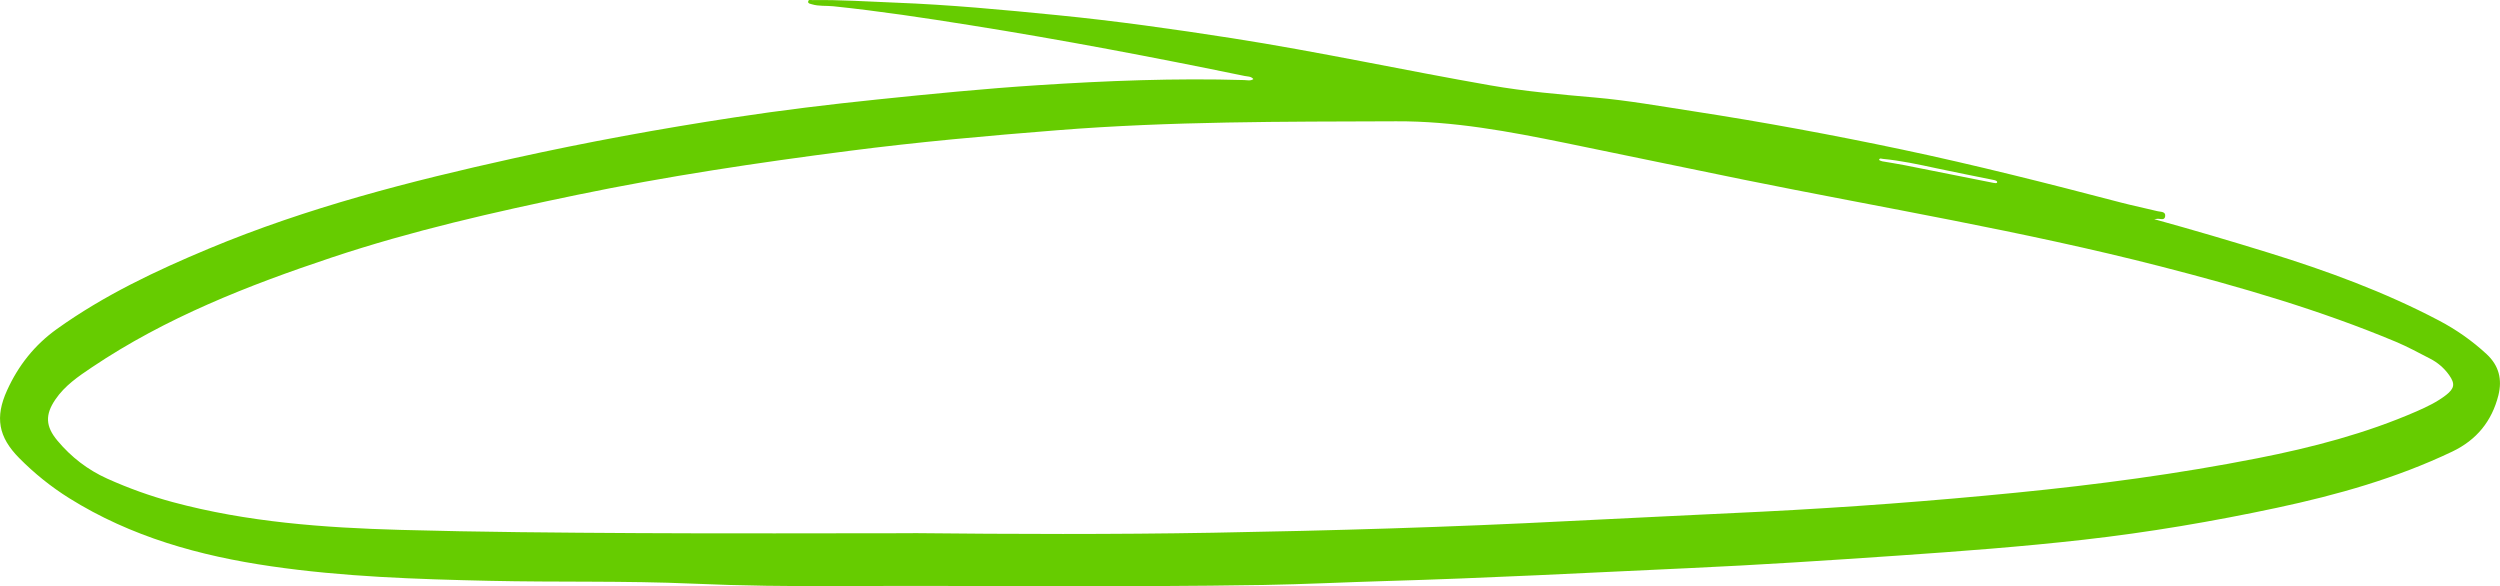
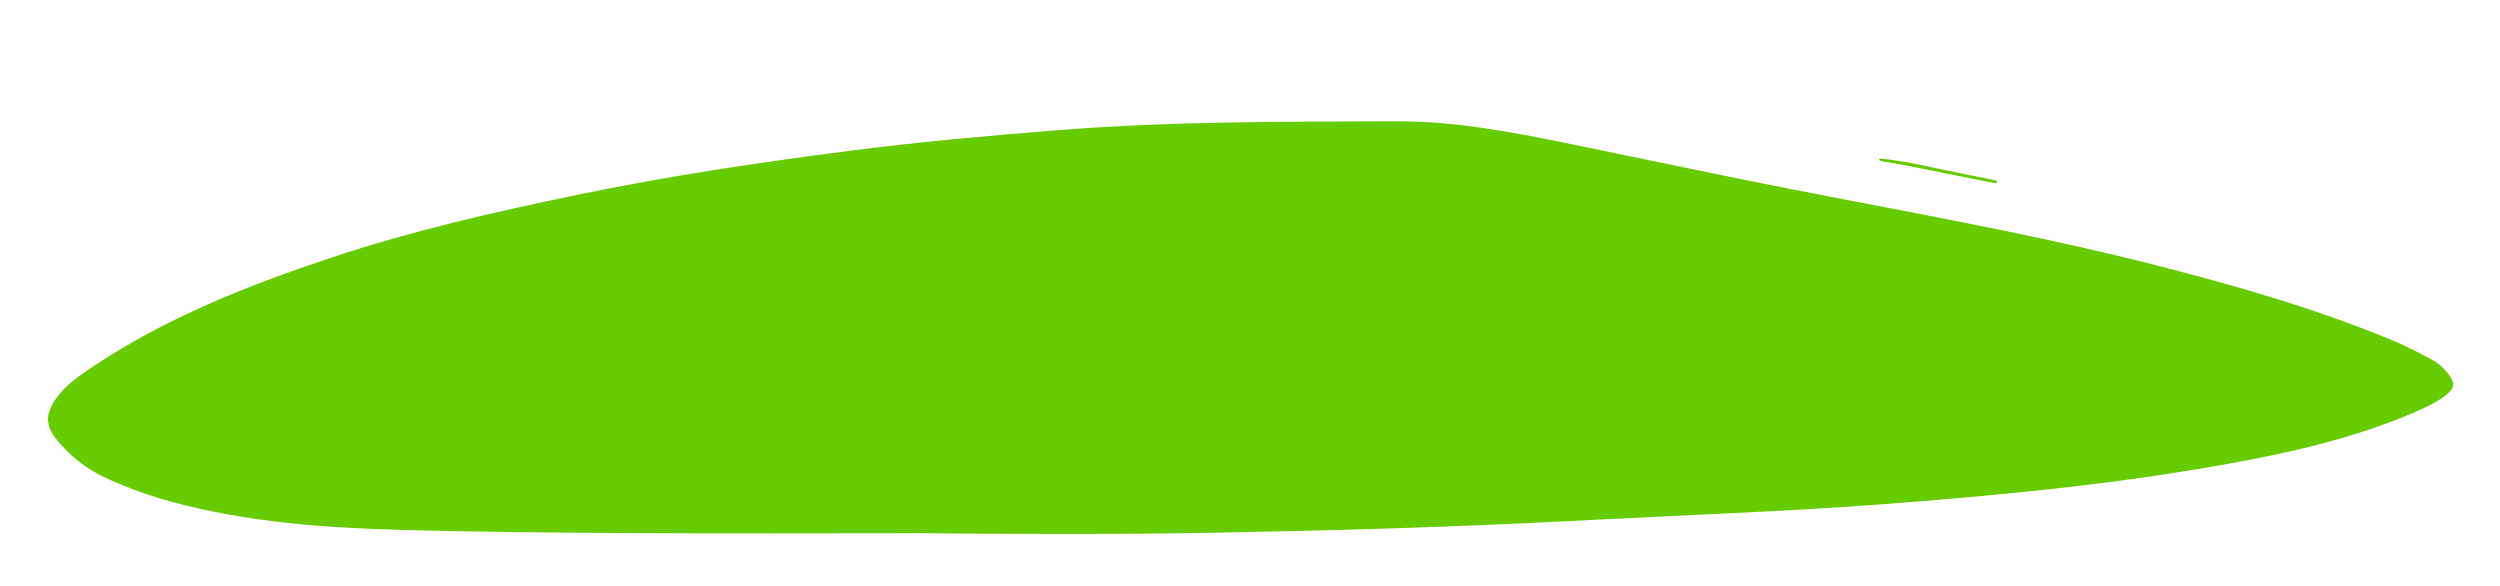
<svg xmlns="http://www.w3.org/2000/svg" data-name="Layer 2" fill="#66cc00" height="119.86" viewBox="0 0 511.14 119.86" width="511.14">
  <g data-name="Layer 2">
    <g>
-       <path d="m440.47,44.82c7.89,2.18,15.64,4.46,23.35,6.85,11.98,3.71,23.72,8.01,34.85,13.87,3.54,1.86,6.79,4.14,9.74,6.87,2.53,2.35,3.21,5.18,2.4,8.42-1.34,5.29-4.45,9.12-9.43,11.5-11.44,5.45-23.53,8.86-35.85,11.49-13.07,2.79-26.24,5.03-39.52,6.53-12.64,1.43-25.32,2.38-38.02,3.25-14.24.98-28.47,1.91-42.73,2.56-20.68.95-41.35,2.05-62.04,2.64-8.29.24-16.57.66-24.85.8-28.93.49-57.86.09-86.8.23-9.97.05-19.93-.06-29.88-.5-13.88-.61-27.76-.26-41.64-.58-14.92-.33-29.82-.82-44.6-2.97-14.6-2.12-28.65-6.01-41.31-13.93-3.72-2.33-7.12-5.07-10.21-8.19-4.28-4.32-4.98-8.35-2.49-13.84,2.3-5.08,5.63-9.29,10.2-12.56,9.63-6.89,20.24-11.91,31.1-16.44,20.11-8.39,41.11-13.77,62.31-18.46,14.92-3.3,29.95-6.05,45.06-8.35,9.71-1.48,19.47-2.66,29.25-3.67,10.93-1.13,21.86-2.21,32.83-2.92,14.05-.91,28.12-1.47,42.21-1.05.62.02,1.28.22,1.86-.2-.46-.59-1.18-.51-1.79-.64-18.61-3.83-37.28-7.38-56.04-10.37-9.32-1.49-18.66-2.9-28.05-3.88-1.47-.15-2.96.03-4.4-.41-.3-.09-.75-.13-.75-.47,0-.59.54-.38.88-.38,5.66-.09,11.31.3,16.96.52,11.05.42,22.05,1.46,33.05,2.55,11.96,1.18,23.85,2.86,35.72,4.71,17.7,2.76,35.21,6.57,52.86,9.65,7.09,1.24,14.27,1.86,21.44,2.49,6.73.59,13.36,1.78,20.02,2.8,14.28,2.2,28.49,4.83,42.62,7.81,15.07,3.18,30,6.97,44.9,10.87,2.48.65,5,1.15,7.49,1.77.6.15,1.66.02,1.51,1.05-.14.92-1.03.43-1.61.5-.19.02-.37.04-.56.06Zm-253.83,64.18c20.45.21,40.9.28,61.34-.08,24.3-.43,48.59-1.13,72.87-2.39,13.16-.68,26.32-1.26,39.49-1.92,17.33-.87,34.63-2.17,51.9-3.88,16.56-1.64,33.05-3.83,49.38-7.05,11.11-2.19,22.03-5.03,32.45-9.57,2.12-.93,4.21-1.92,6.05-3.35,1.71-1.34,1.88-2.3.62-4.07-1.02-1.44-2.34-2.57-3.91-3.37-2.28-1.17-4.54-2.41-6.91-3.41-15.61-6.54-31.81-11.23-48.17-15.44-28.18-7.24-56.89-11.98-85.38-17.76-12.14-2.46-24.26-5.03-36.4-7.5-11.39-2.32-22.74-4.46-34.49-4.41-23.08.08-46.16-.01-69.2,1.82-14.28,1.13-28.55,2.4-42.77,4.24-18.6,2.4-37.14,5.17-55.51,8.98-16.91,3.51-33.76,7.33-50.16,12.8-17.14,5.72-33.93,12.3-49.05,22.46-2.76,1.85-5.55,3.75-7.47,6.58-2.13,3.13-2.01,5.5.42,8.41,2.81,3.36,6.2,5.98,10.18,7.77,4.34,1.95,8.8,3.56,13.4,4.8,15.25,4.11,30.89,5.24,46.57,5.68,16.2.45,32.4.57,48.61.66,18.71.11,37.43.02,56.14.02Zm220.98-71.61c.18,0,.65.19.71-.13.05-.29-.43-.41-.74-.47-3.9-.8-7.81-1.55-11.7-2.39-3.63-.78-7.26-1.57-10.97-1.92-.24-.02-.63-.23-.73.21-.01.05.4.25.64.29,1.52.27,3.04.49,4.55.79,6.05,1.19,12.09,2.4,18.24,3.63Z" />
+       <path d="m440.47,44.82Zm-253.83,64.18c20.45.21,40.9.28,61.34-.08,24.3-.43,48.59-1.13,72.87-2.39,13.16-.68,26.32-1.26,39.49-1.92,17.33-.87,34.63-2.17,51.9-3.88,16.56-1.64,33.05-3.83,49.38-7.05,11.11-2.19,22.03-5.03,32.45-9.57,2.12-.93,4.21-1.92,6.05-3.35,1.71-1.34,1.88-2.3.62-4.07-1.02-1.44-2.34-2.57-3.91-3.37-2.28-1.17-4.54-2.41-6.91-3.41-15.61-6.54-31.81-11.23-48.17-15.44-28.18-7.24-56.89-11.98-85.38-17.76-12.14-2.46-24.26-5.03-36.4-7.5-11.39-2.32-22.74-4.46-34.49-4.41-23.08.08-46.16-.01-69.2,1.82-14.28,1.13-28.55,2.4-42.77,4.24-18.6,2.4-37.14,5.17-55.51,8.98-16.91,3.51-33.76,7.33-50.16,12.8-17.14,5.72-33.93,12.3-49.05,22.46-2.76,1.85-5.55,3.75-7.47,6.58-2.13,3.13-2.01,5.5.42,8.41,2.81,3.36,6.2,5.98,10.18,7.77,4.34,1.95,8.8,3.56,13.4,4.8,15.25,4.11,30.89,5.24,46.57,5.68,16.2.45,32.4.57,48.61.66,18.71.11,37.43.02,56.14.02Zm220.98-71.61c.18,0,.65.19.71-.13.05-.29-.43-.41-.74-.47-3.9-.8-7.81-1.55-11.7-2.39-3.63-.78-7.26-1.57-10.97-1.92-.24-.02-.63-.23-.73.21-.01.05.4.25.64.29,1.52.27,3.04.49,4.55.79,6.05,1.19,12.09,2.4,18.24,3.63Z" />
    </g>
  </g>
</svg>